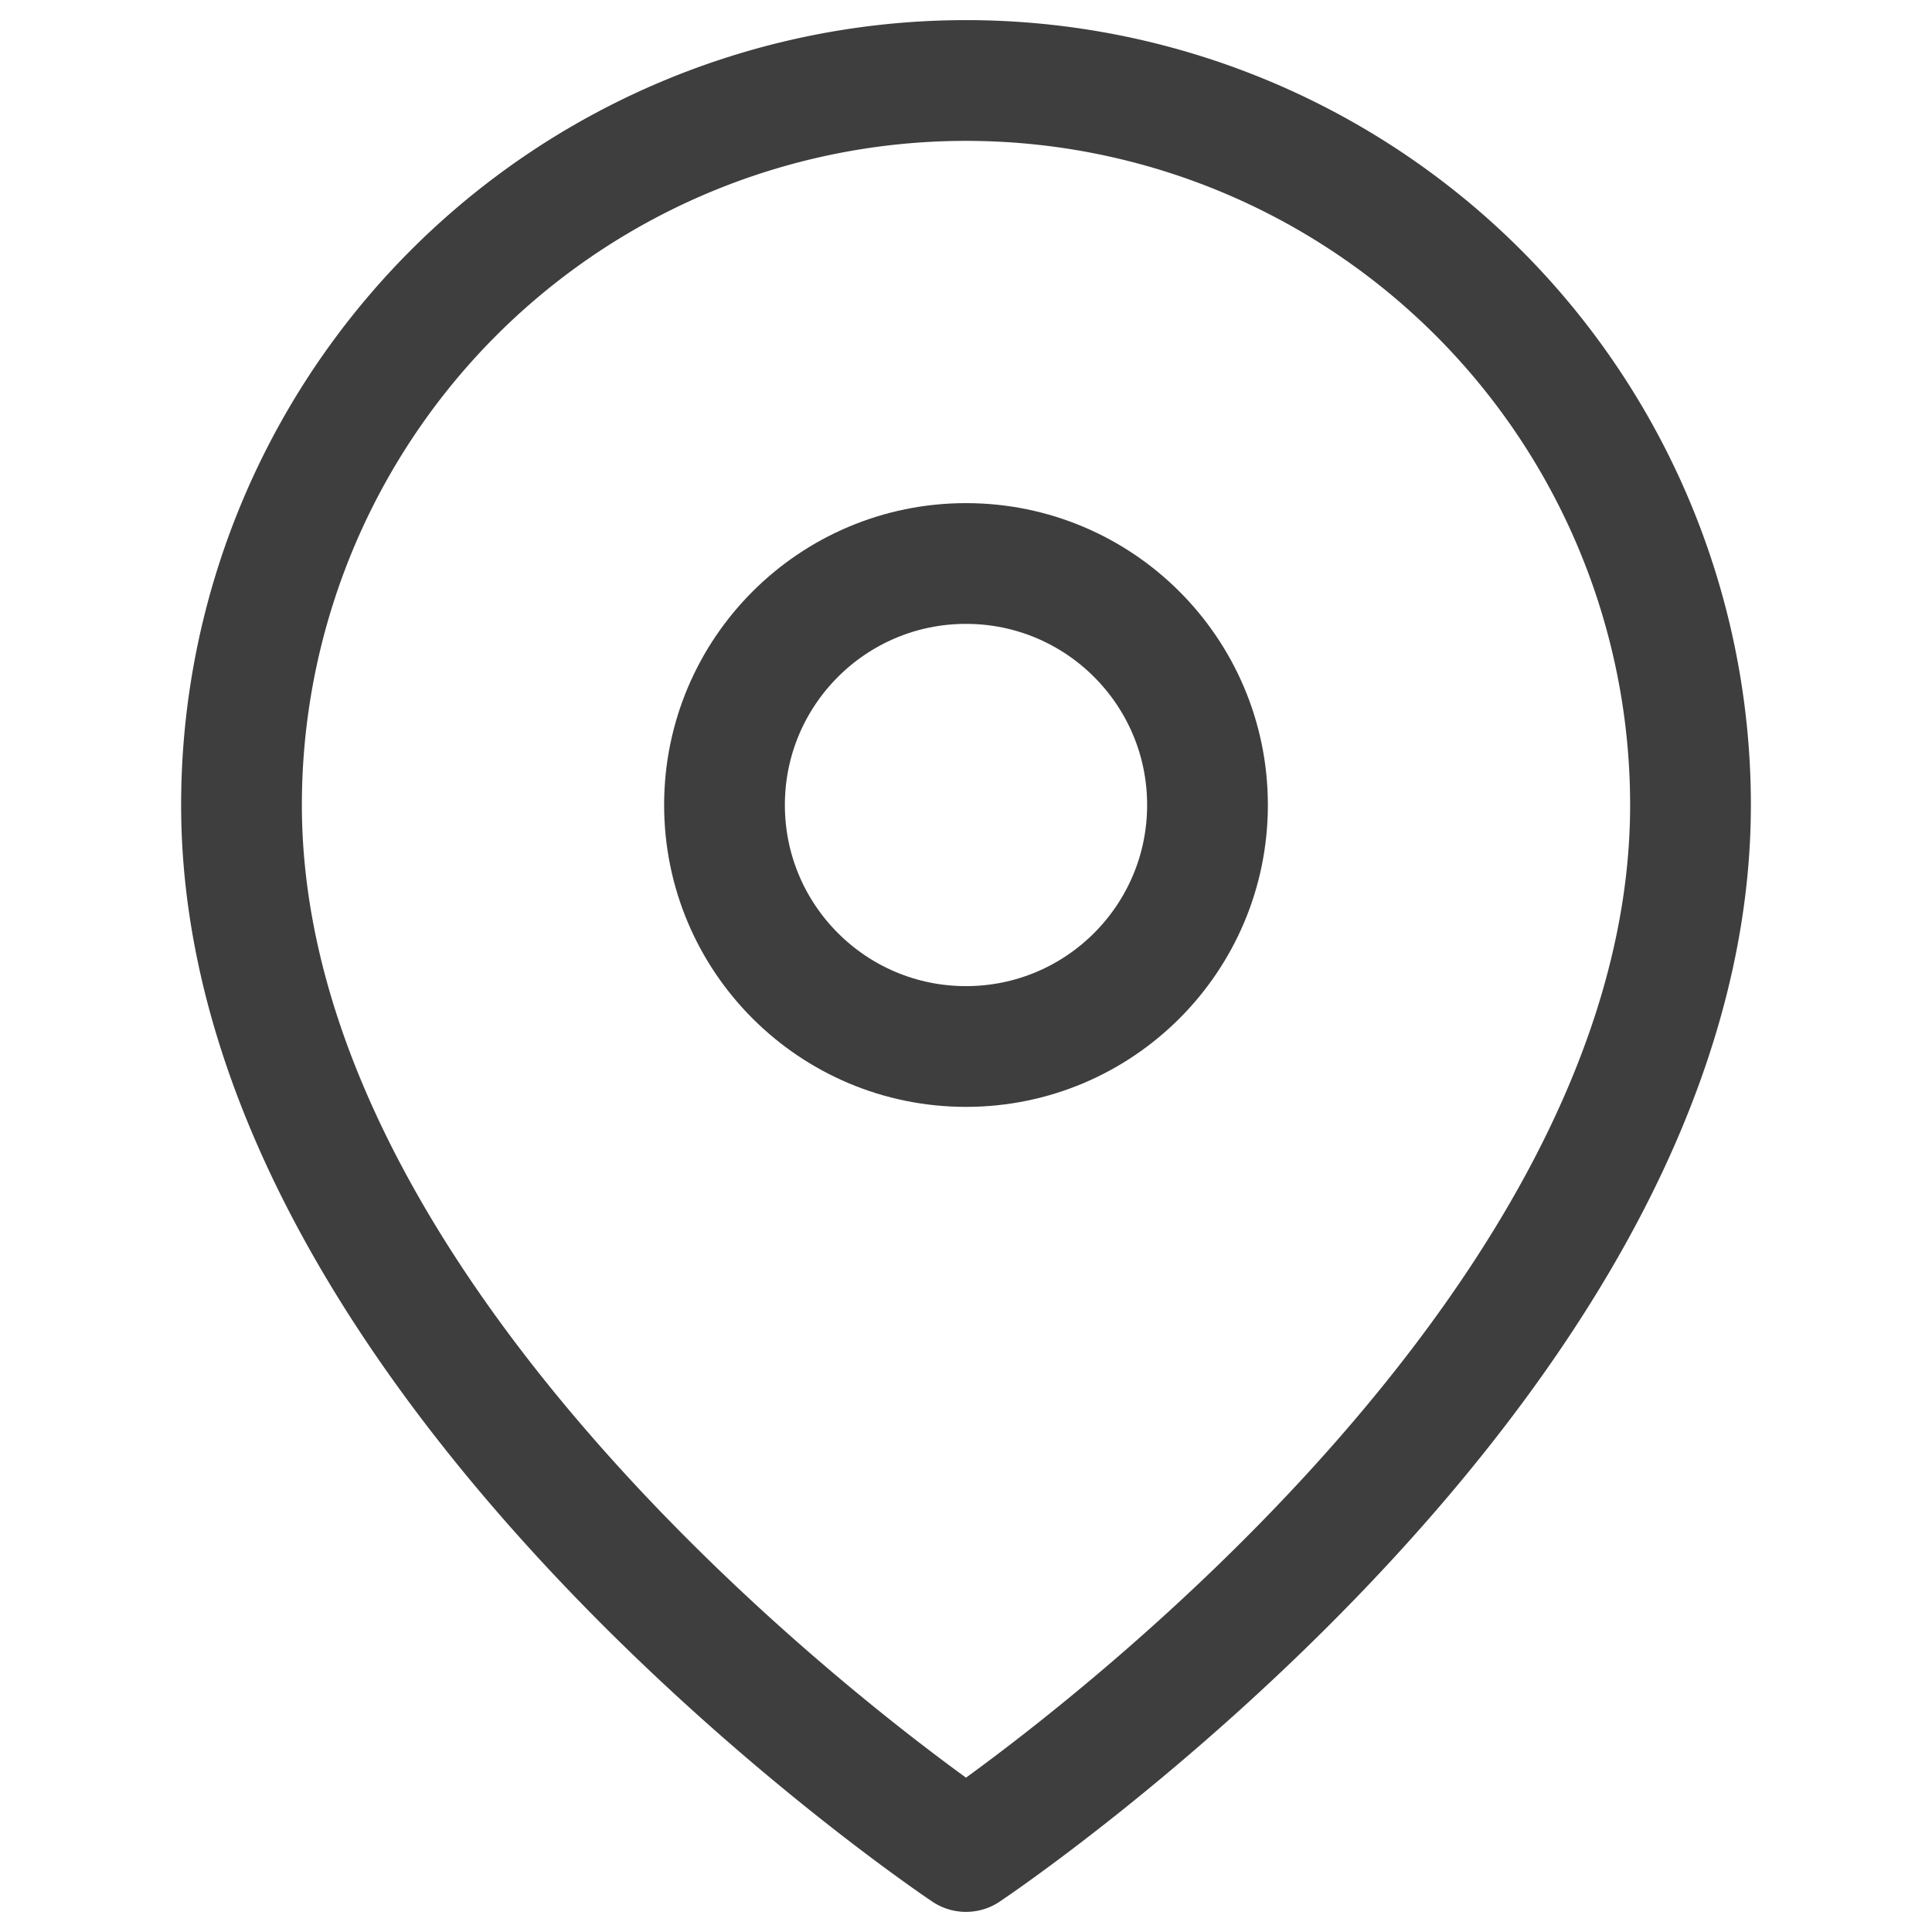
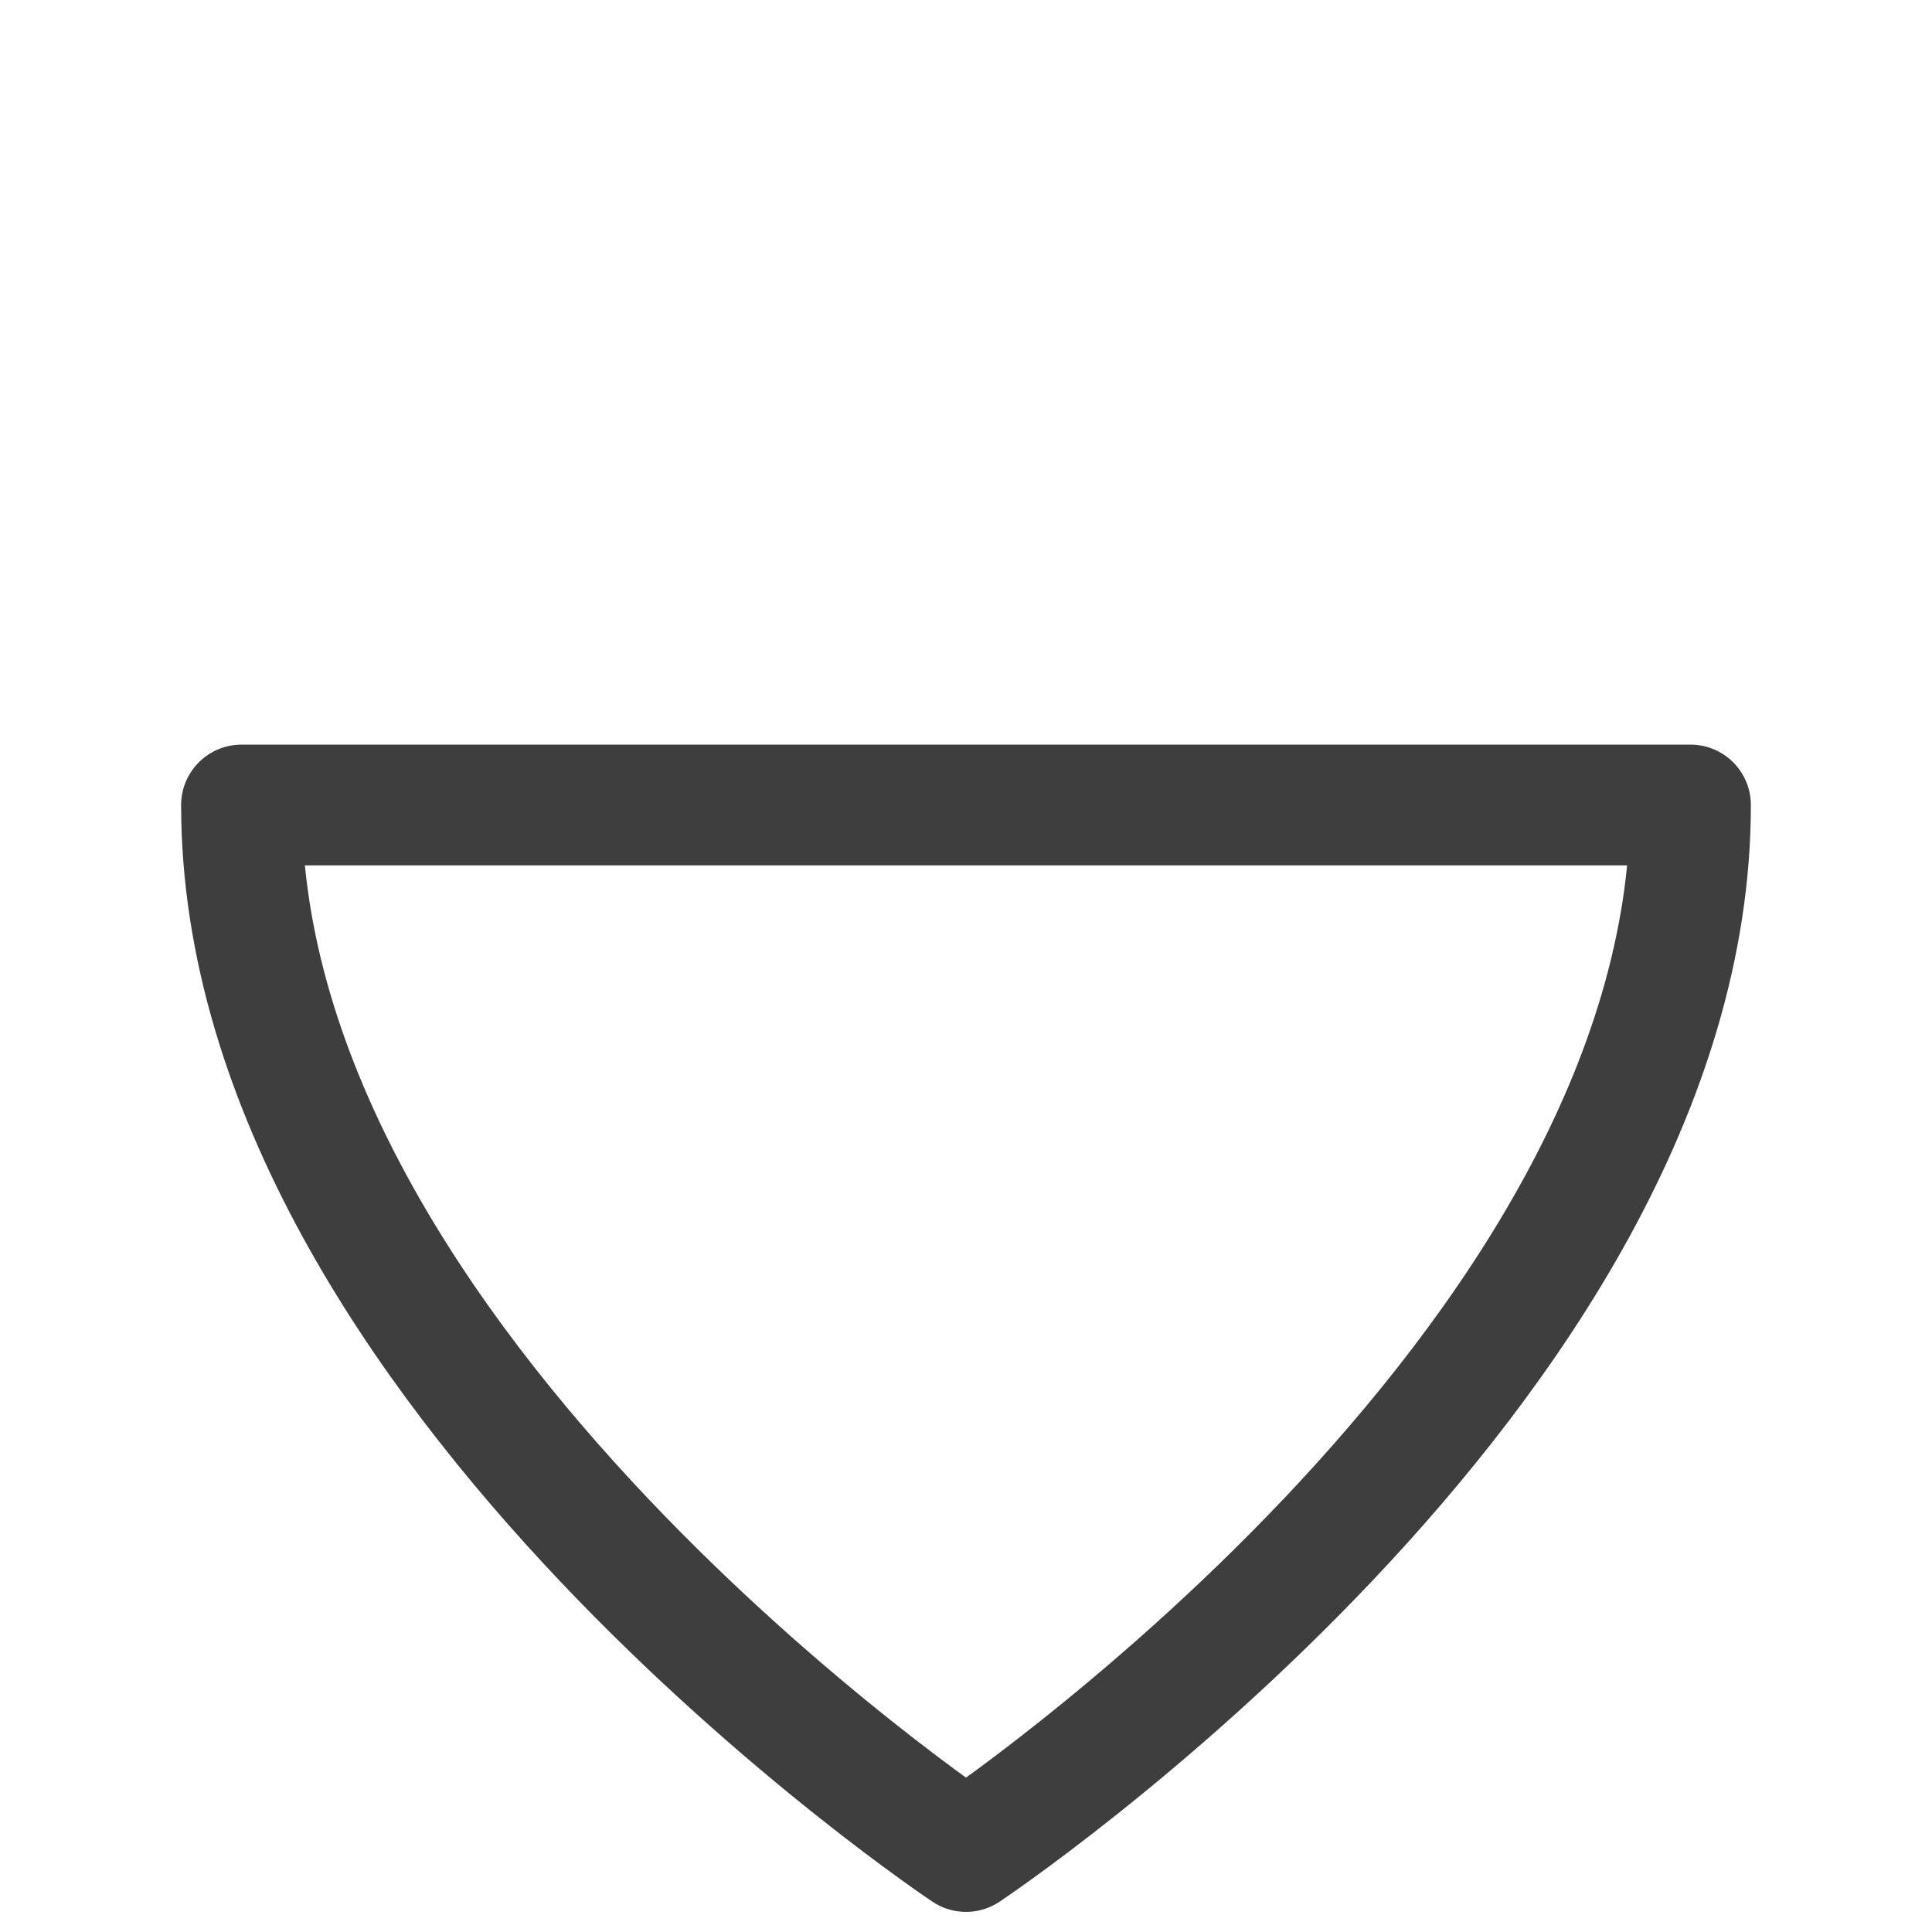
<svg xmlns="http://www.w3.org/2000/svg" class="feather feather-map-pin" stroke-linejoin="round" stroke-linecap="round" stroke-width="1.5" stroke="currentColor" fill="none" viewBox="0 0 24 24" height="24" width="24">
-   <path fill="#000000" fill-opacity="0" stroke="#3E3E3E" d="M21 10c0 7-9 13-9 13s-9-6-9-13a9 9 0 0 1 18 0z" />
-   <circle fill="#000000" fill-opacity="0" stroke="#3E3E3E" r="3" cy="10" cx="12" />
+   <path fill="#000000" fill-opacity="0" stroke="#3E3E3E" d="M21 10c0 7-9 13-9 13s-9-6-9-13z" />
</svg>